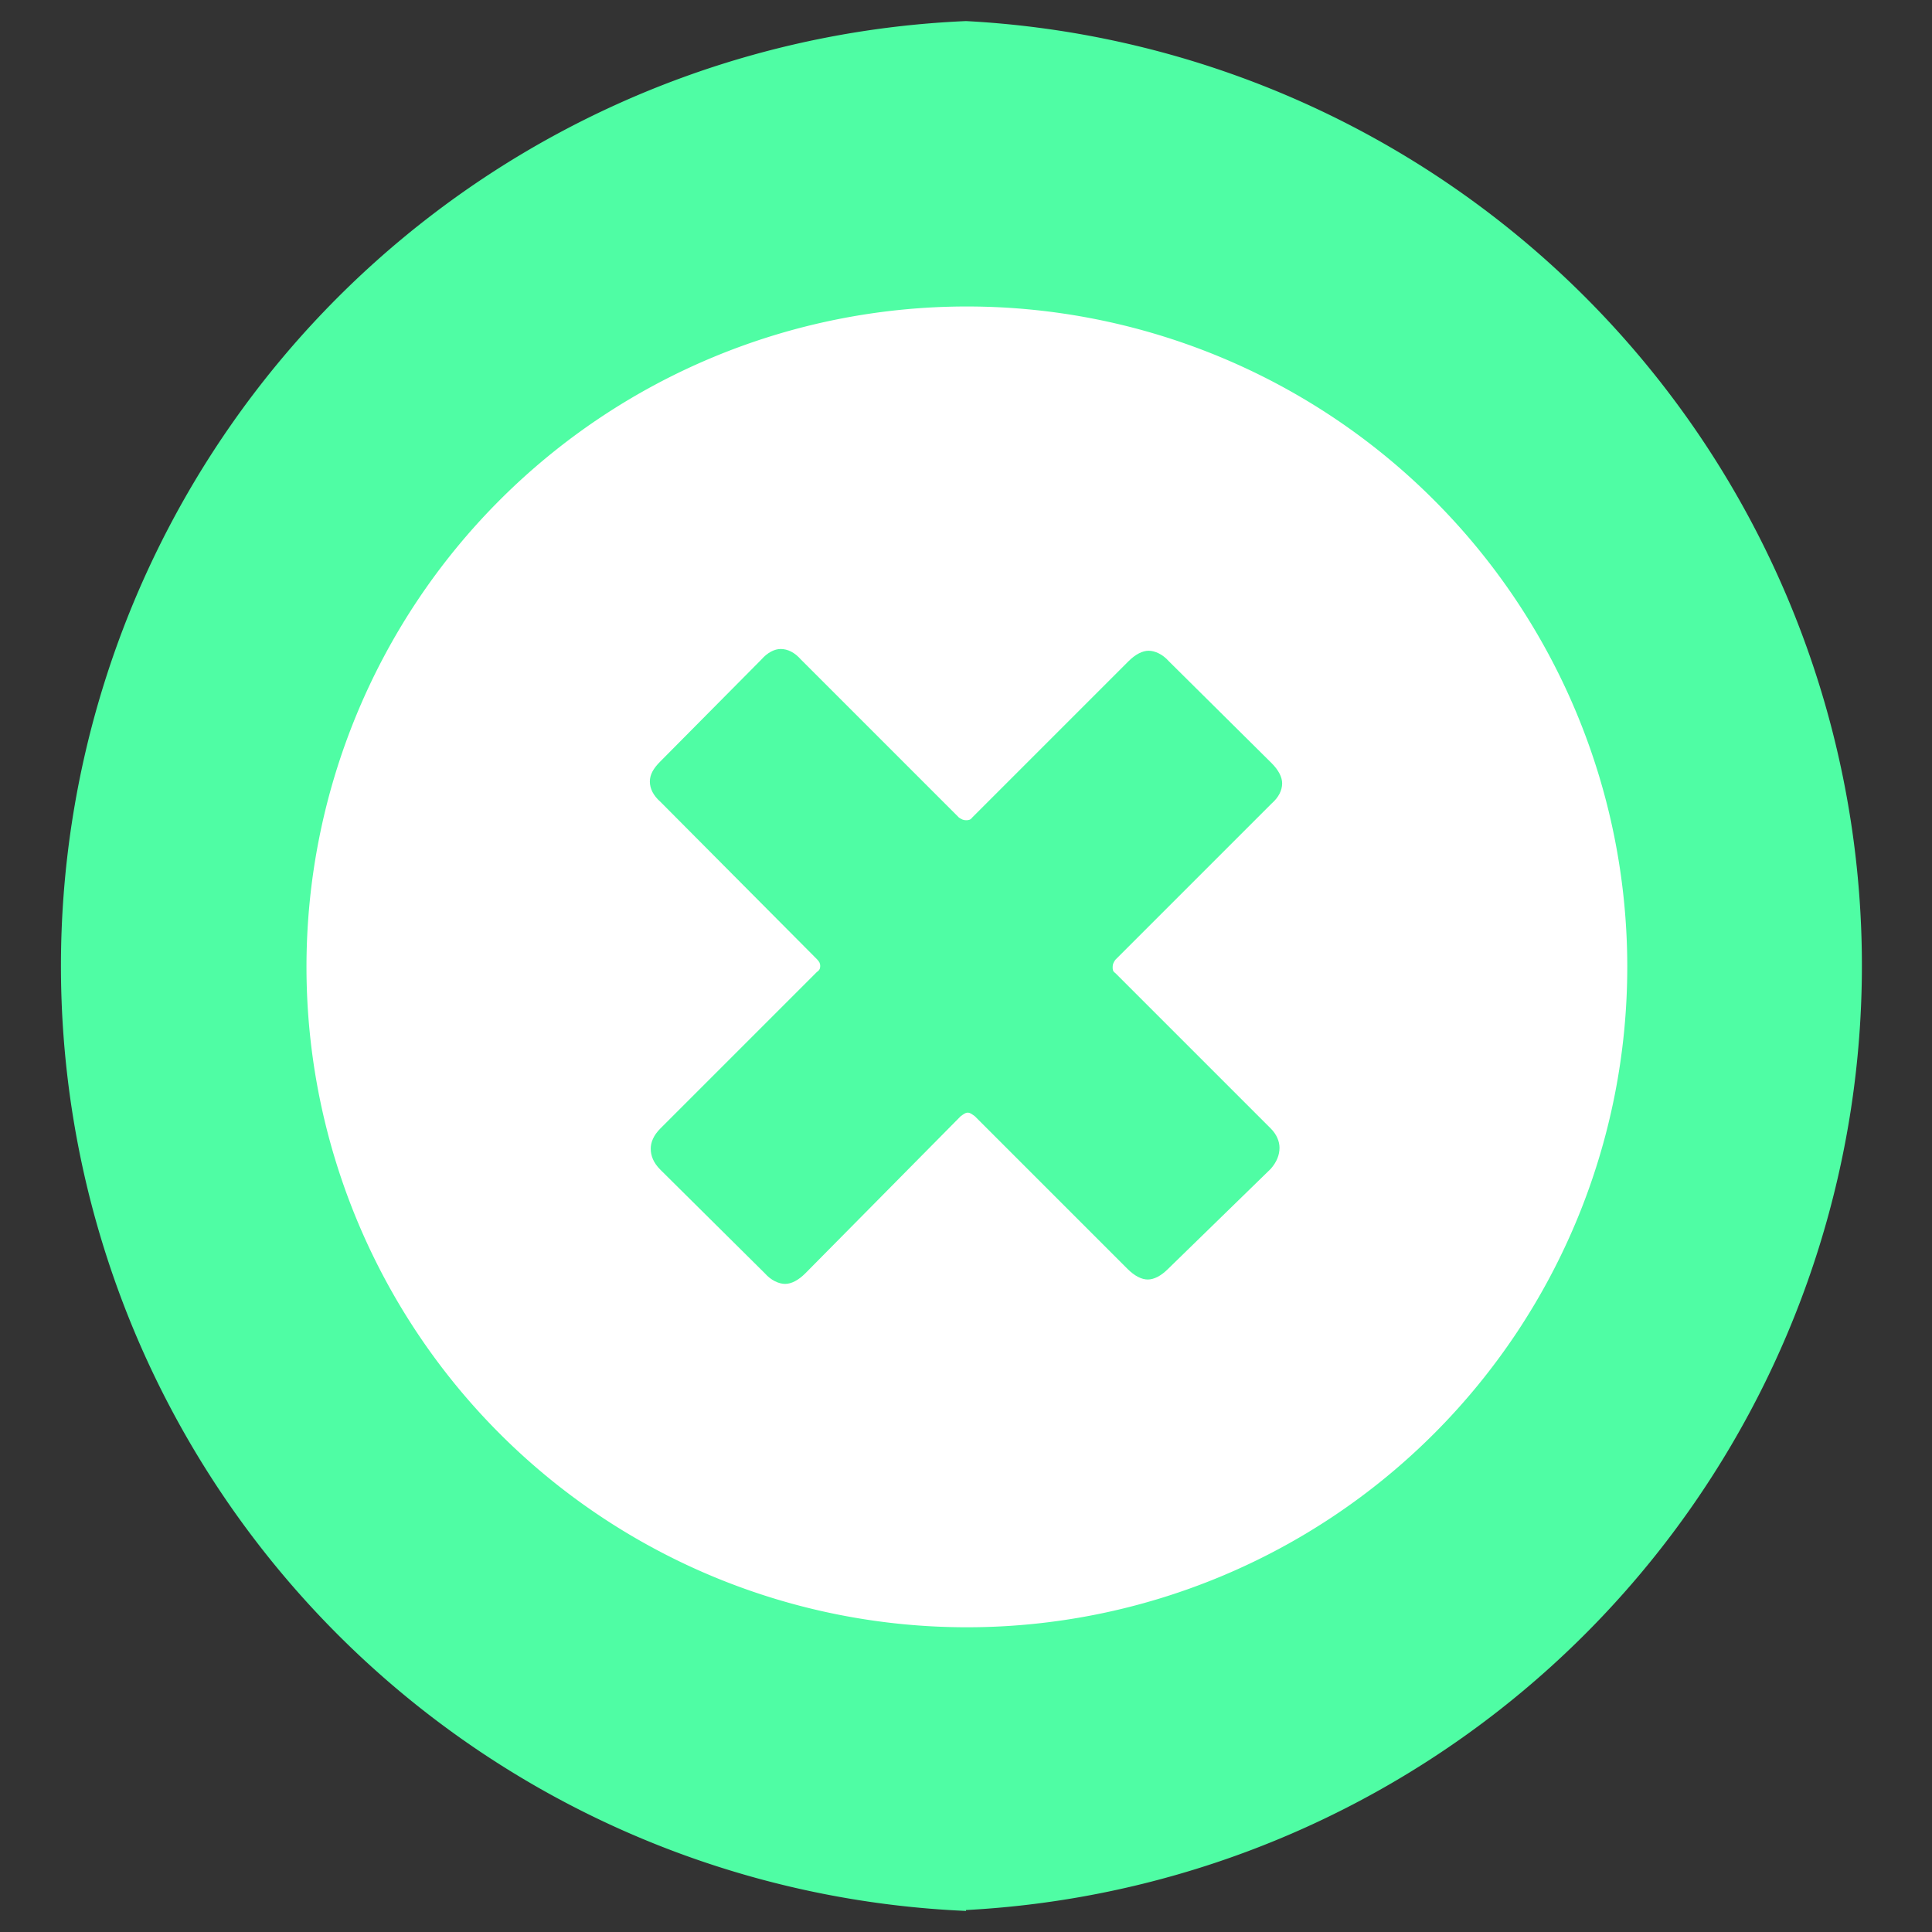
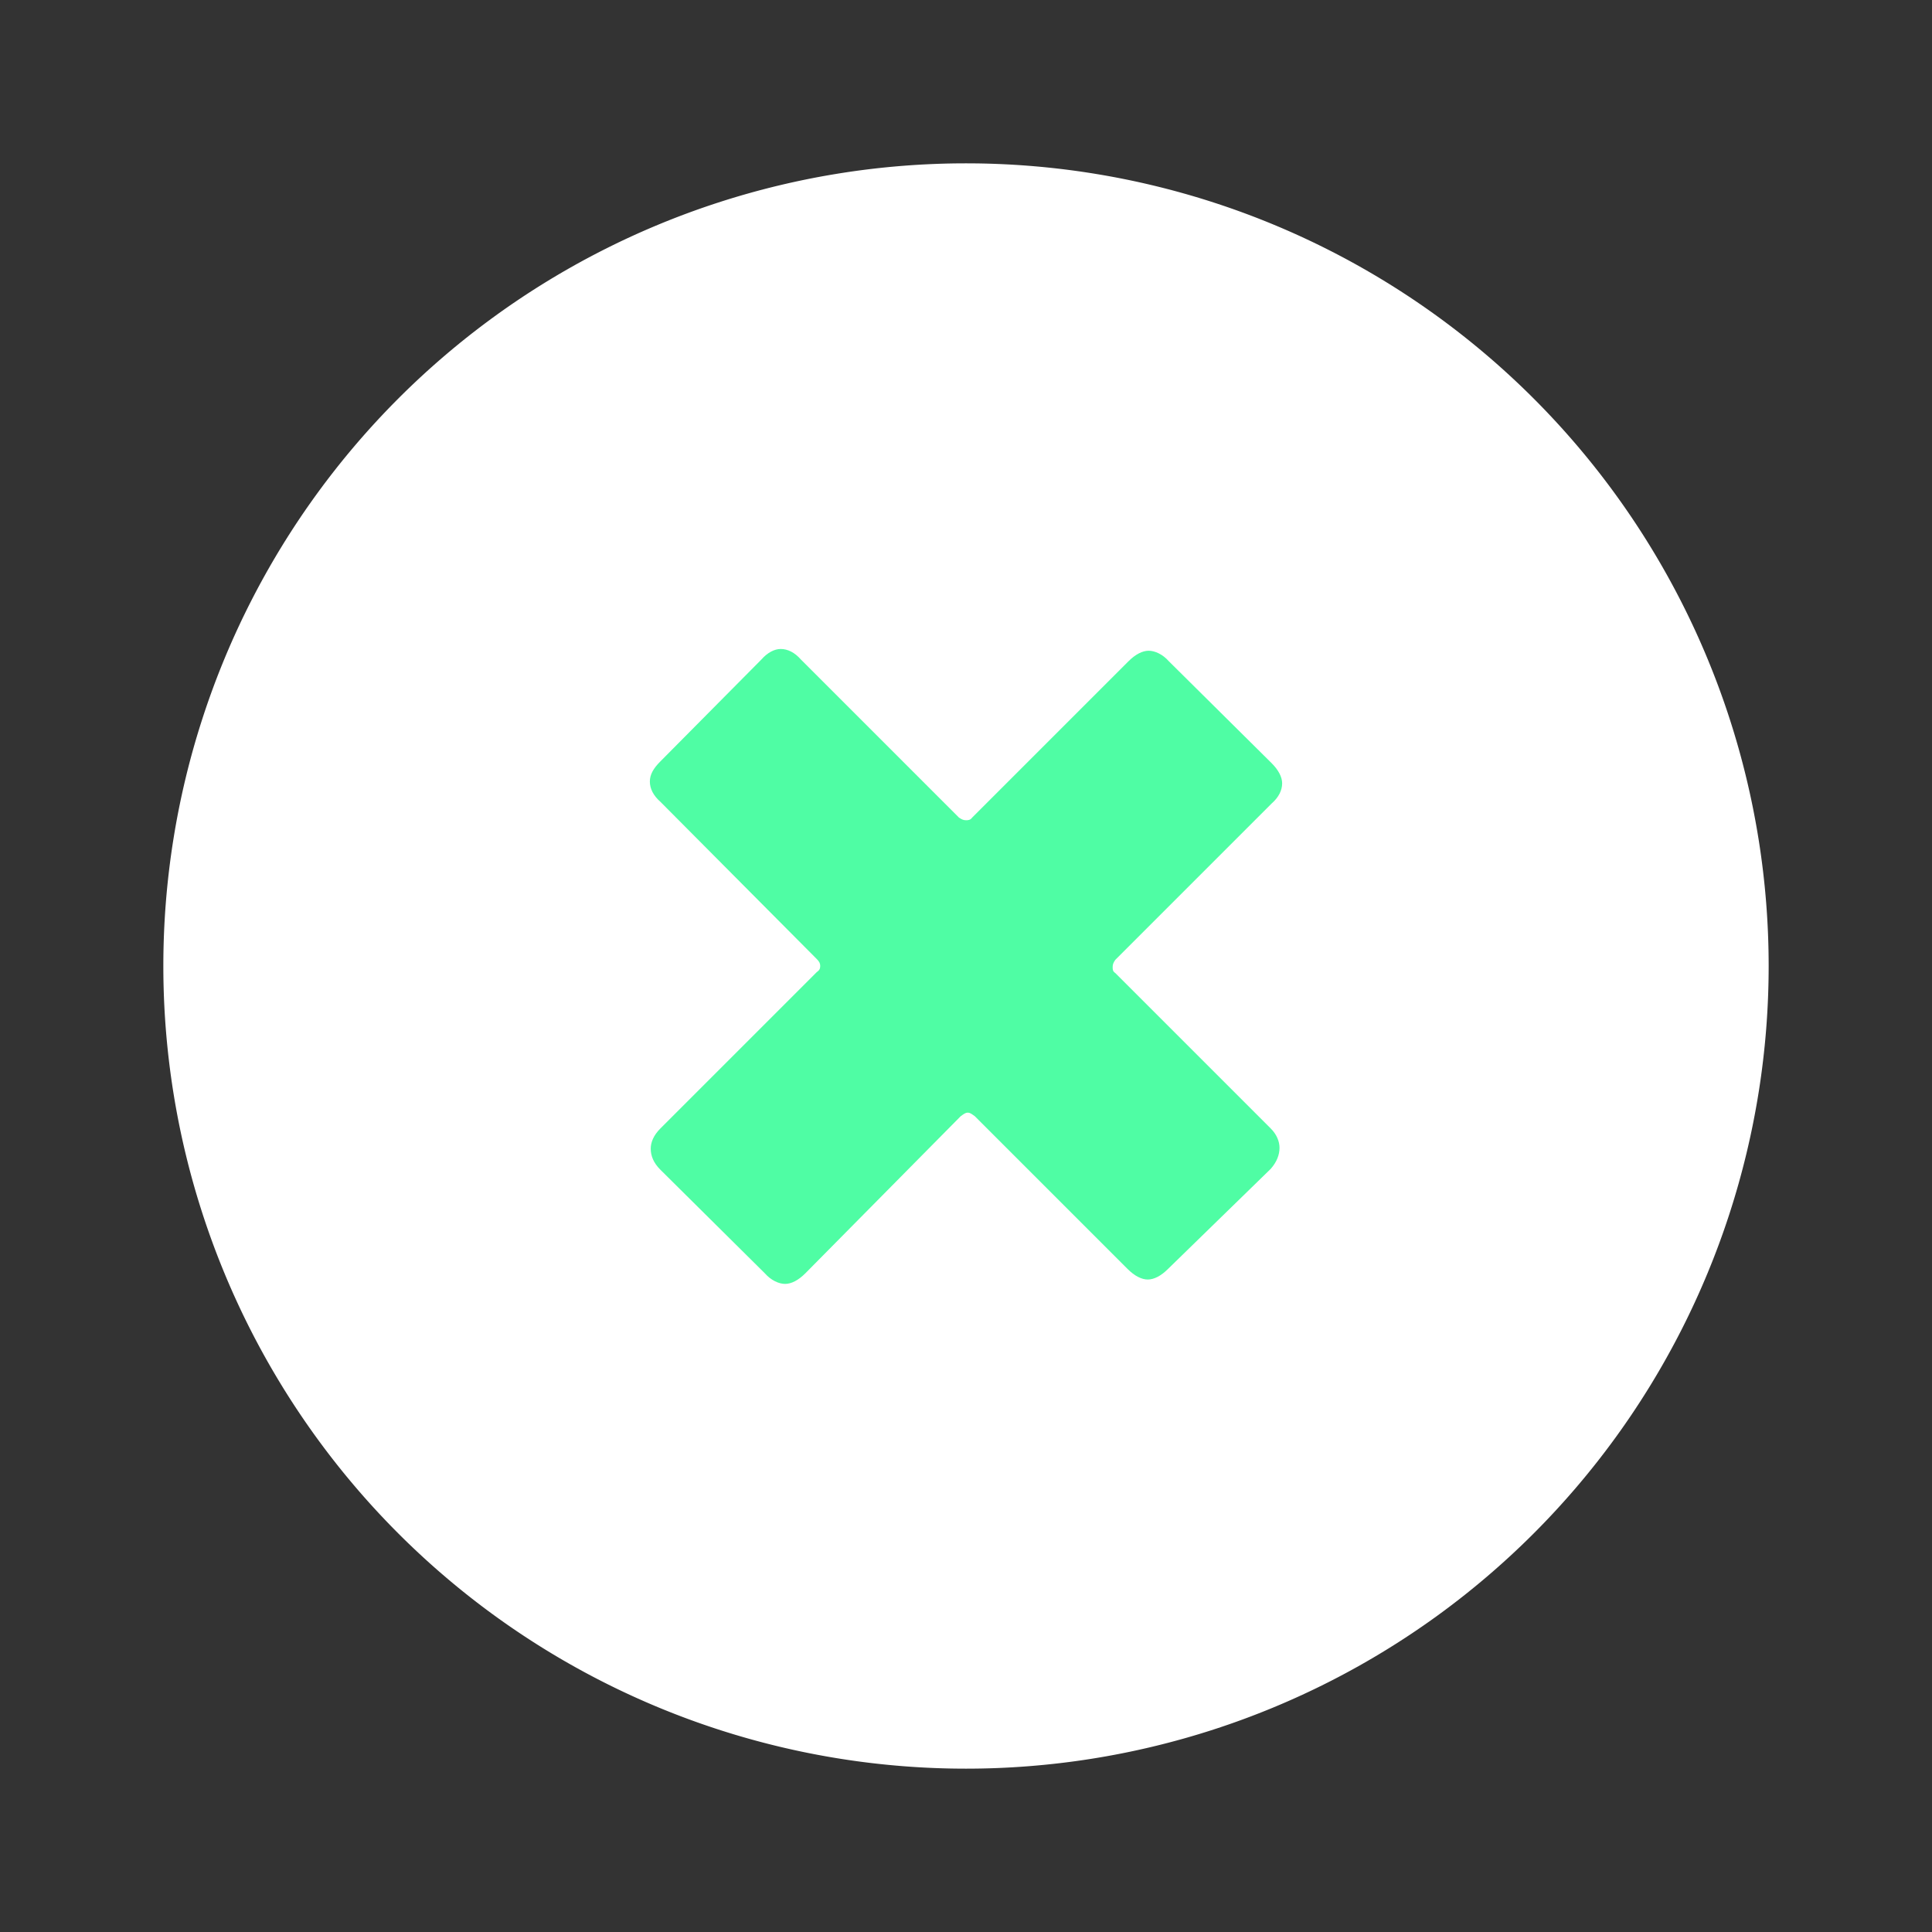
<svg xmlns="http://www.w3.org/2000/svg" height="22" viewBox="0 0 22 22" width="22">
  <rect x="0" y="0" width="22" height="22" fill="#333333" stroke="none" />
  <path d="m20.14 11a9.14 9.14 0 1 1 -18.28 0 9.14 9.14 0 0 1 18.28 0z" fill="#fff" />
  <g fill="#4ffda4">
-     <path d="m11 21.76a10.77 10.77 0 0 1 0-21.52 10.77 10.77 0 0 1 0 21.51zm0-18.27a7.52 7.52 0 1 0 .02 15.04 7.52 7.52 0 0 0 -.02-15.04z" />
    <path d="m14.6 8.92c0 .08-.04.16-.12.23l-1.78 1.78c-.02.03-.03.05-.03.08s0 .05.03.07l1.77 1.77c.07.07.1.15.1.22 0 .08-.03.16-.1.24l-1.17 1.14c-.08.08-.16.12-.23.12s-.15-.04-.23-.12l-1.74-1.74c-.03-.02-.05-.04-.08-.04s-.05.02-.08.04l-1.77 1.79c-.08.08-.16.12-.23.12s-.16-.04-.23-.12l-1.19-1.18c-.08-.08-.11-.16-.11-.24 0-.07.03-.15.11-.23l1.78-1.78c.03-.02.04-.04.04-.07s-.01-.05-.04-.08l-1.78-1.79c-.08-.07-.12-.15-.12-.23s.04-.15.12-.23l1.15-1.16c.07-.08.15-.12.22-.12.08 0 .16.04.23.12l1.8 1.8c.03.02.05.03.08.03.02 0 .05 0 .07-.03l1.78-1.78c.08-.08.16-.12.23-.12s.16.04.23.12l1.17 1.16c.08.08.12.16.12.23z" />
  </g>
</svg>